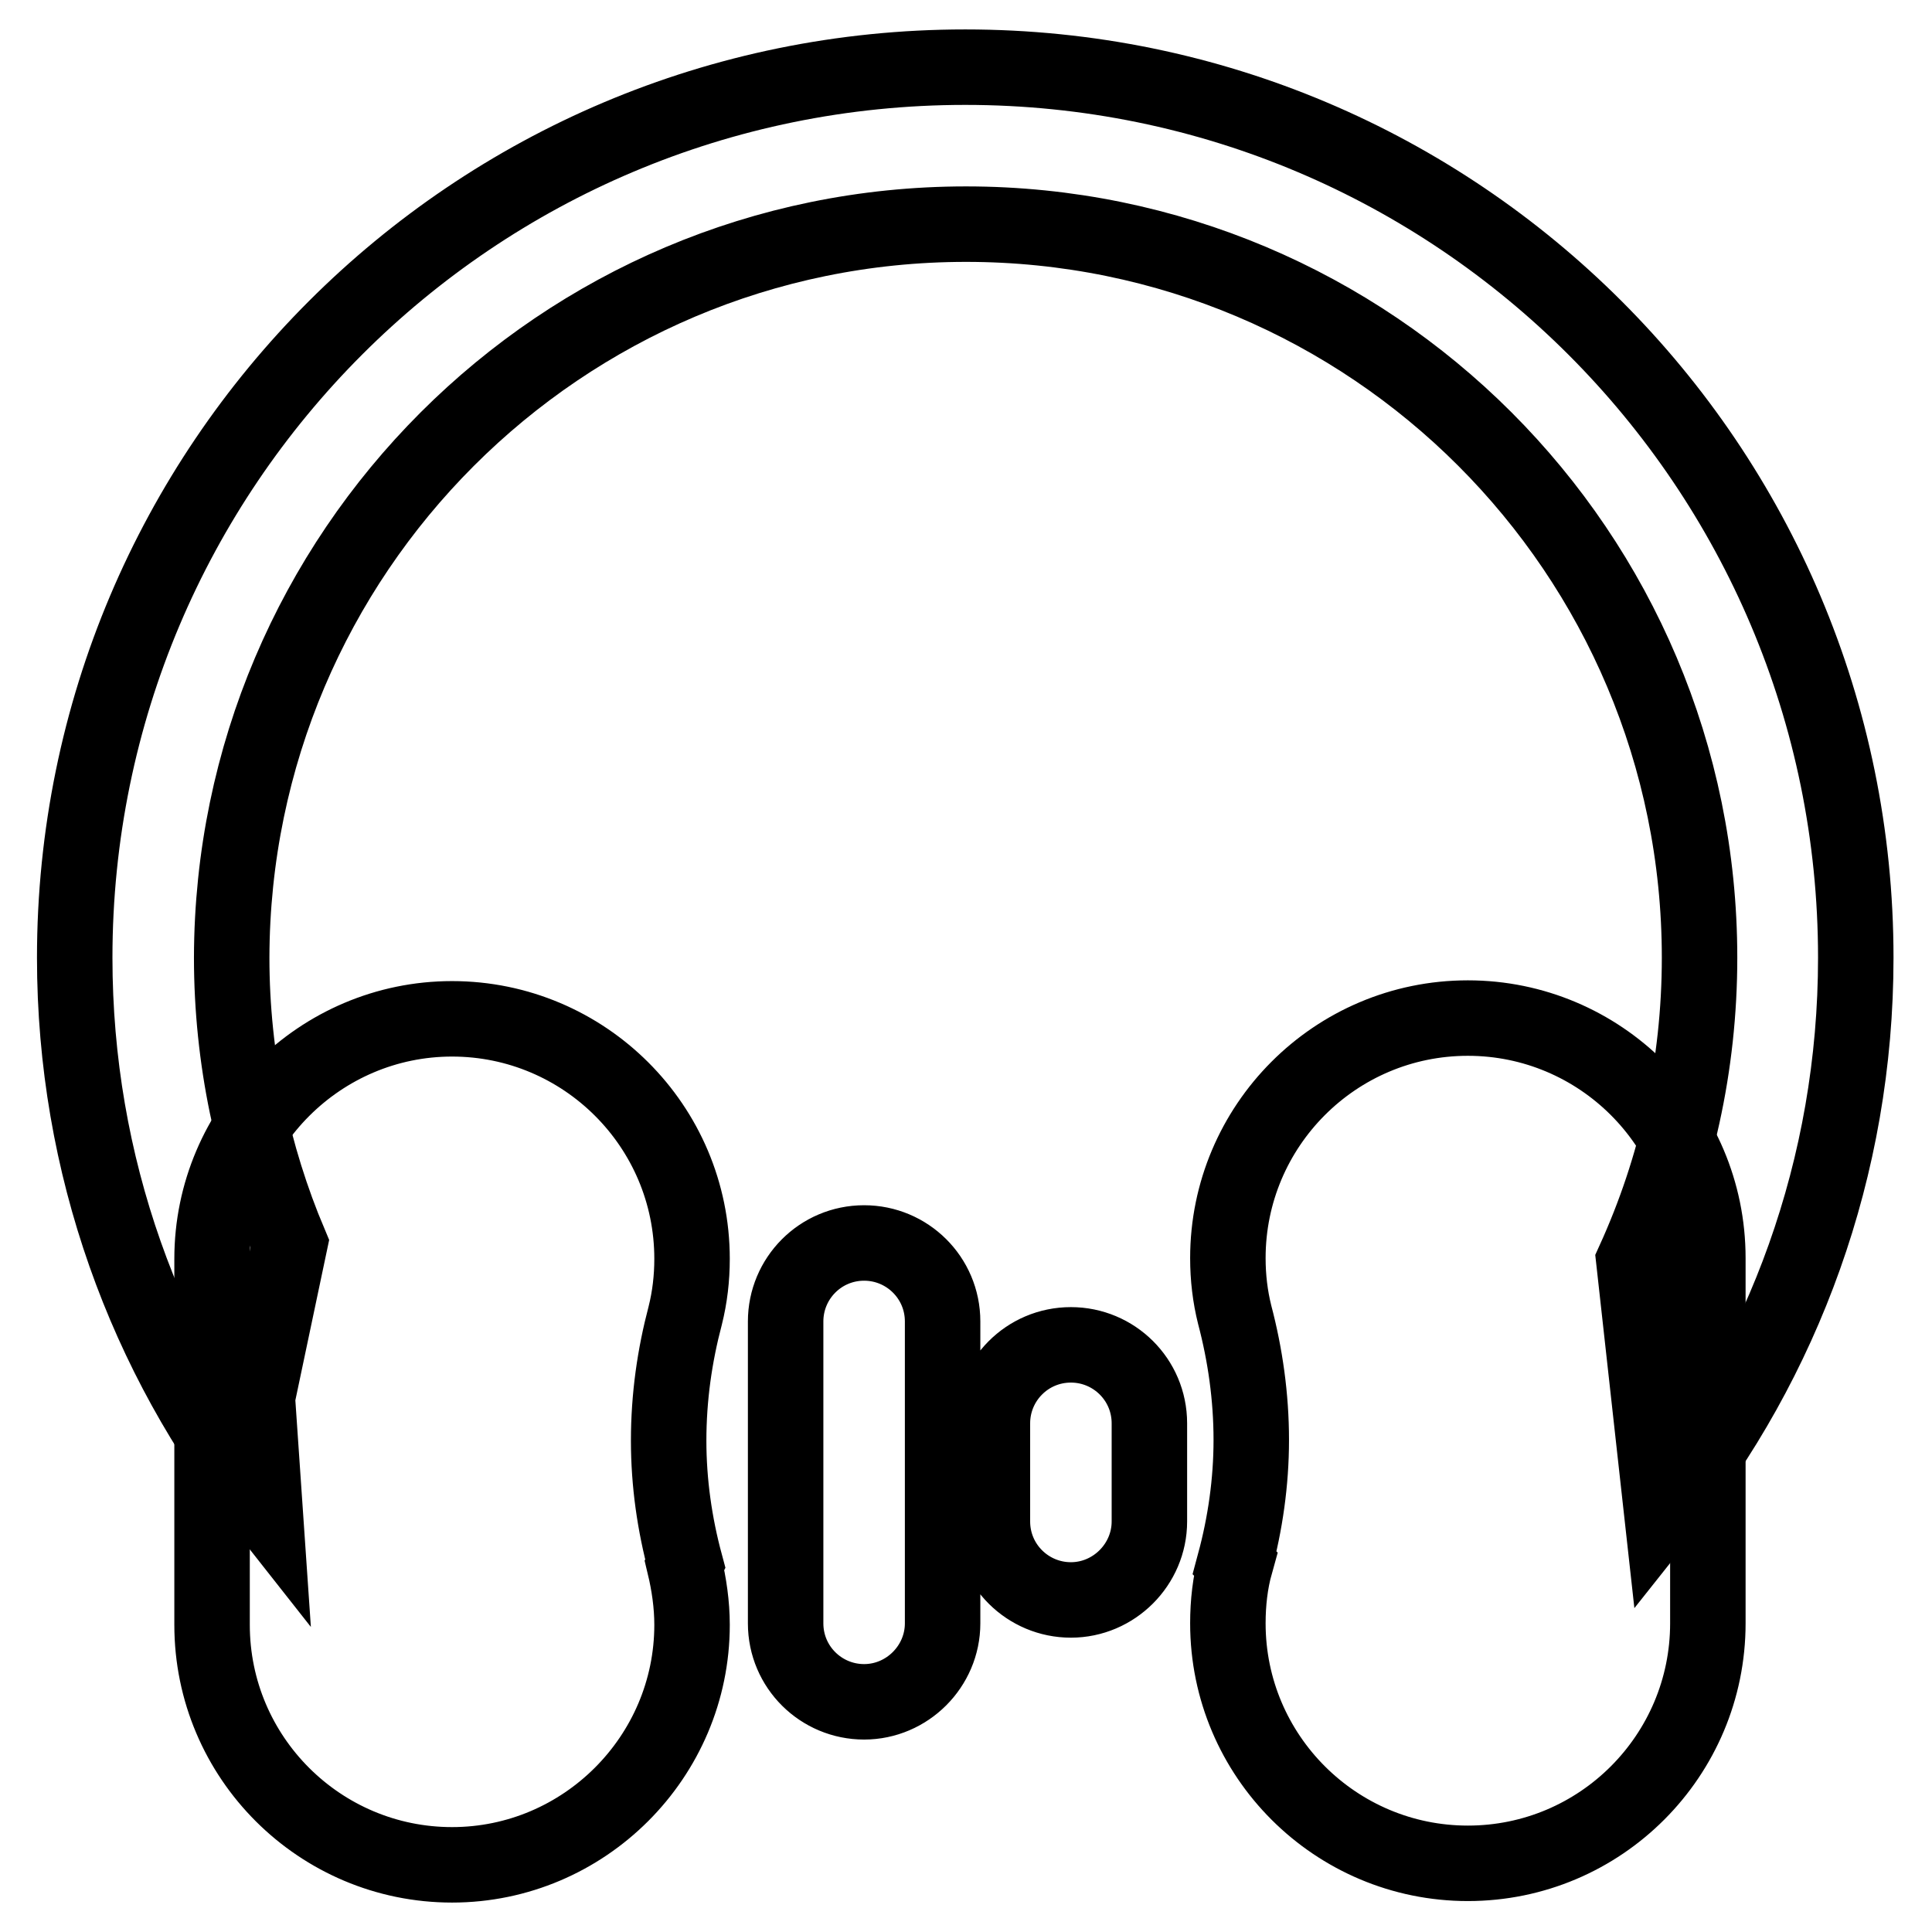
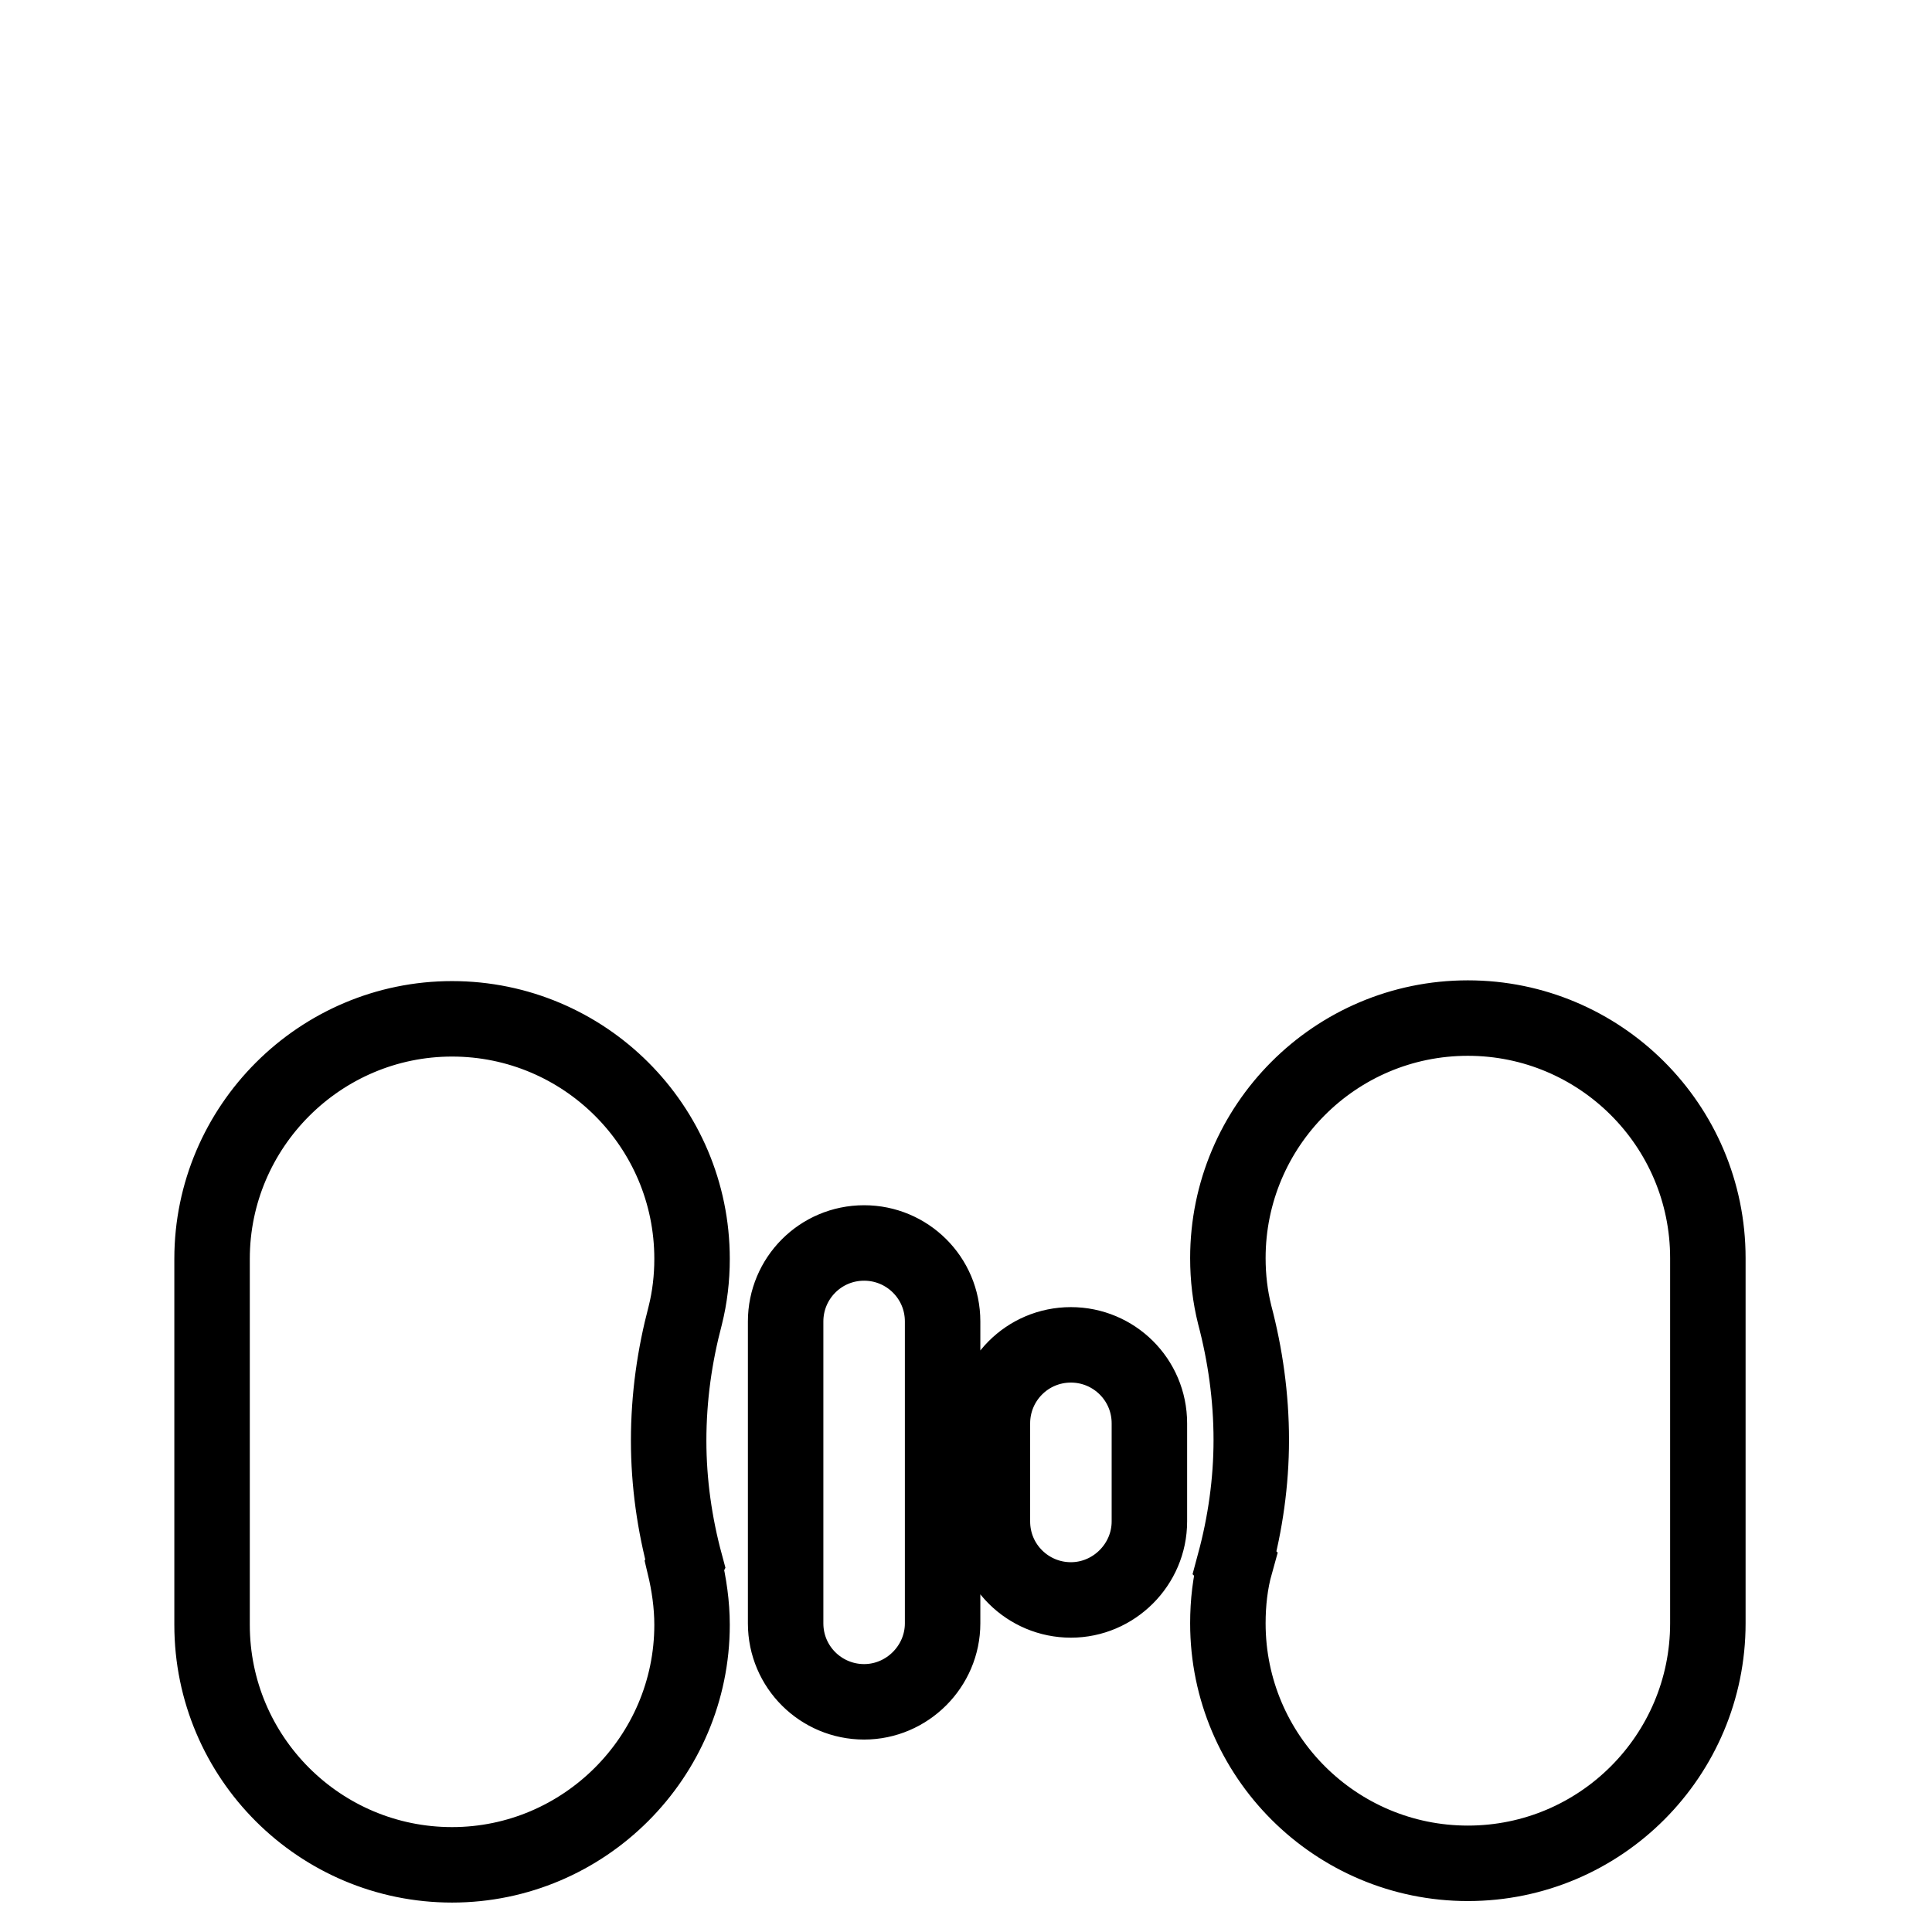
<svg xmlns="http://www.w3.org/2000/svg" version="1.1" x="0px" y="0px" viewBox="0 0 256 256" enable-background="new 0 0 256 256" xml:space="preserve">
  <g>
    <path stroke-width="10" fill-opacity="0" stroke="#000000" d="M114.5,225.5c-5.7,0-10.4-4.6-10.4-10.4v-40c0-5.7,4.6-10.4,10.4-10.4c5.7,0,10.4,4.6,10.4,10.4v40 C124.9,220.8,120.2,225.5,114.5,225.5z M141.9,212c-5.7,0-10.4-4.6-10.4-10.4v-13c0-5.7,4.6-10.4,10.4-10.4 c5.7,0,10.4,4.6,10.4,10.4v13C152.3,207.3,147.6,212,141.9,212z M90.8,207.2c-1.4-5.2-2.2-10.7-2.2-16.3c0-5.8,0.8-11.3,2.2-16.6 l0,0c0.6-2.4,0.9-4.9,0.9-7.5c0-17.6-14.3-31.8-31.8-31.8s-31.8,14.3-31.8,31.8v48.5c0,17.6,14.3,31.8,31.8,31.8 s31.8-14.3,31.8-31.8c0-2.7-0.4-5.4-1-7.9L90.8,207.2z M226.3,166.9L226.3,166.9v-0.2c0-17.6-14.3-31.8-31.8-31.8 c-17.6,0-31.8,14.3-31.8,31.8c0,2.6,0.3,5.1,0.9,7.5l0,0c1.4,5.3,2.2,10.9,2.2,16.6c0,5.6-0.8,11.1-2.2,16.3l0.1,0.1 c-0.7,2.5-1,5.2-1,7.9c0,17.6,14.3,31.8,31.8,31.8c17.6,0,31.8-14.3,31.8-31.8v-0.3V166.9z" />
-     <path stroke-width="10" fill-opacity="0" stroke="#000000" d="M128,29.7c53.7,0,97.2,43.5,97.2,97.2c0,14.3-3.1,27.9-8.7,40.2l3.7,33.4c16.1-20.2,25.7-45.8,25.7-73.6 c0-65.2-52.8-118-118-118c-65.2,0-118,52.8-118,118c0,27.5,9.4,52.9,25.2,72.9l-1-14.6l4.3-20.4c-4.9-11.6-7.7-24.5-7.7-37.9 C30.8,73.3,74.3,29.7,128,29.7L128,29.7z" />
  </g>
</svg>